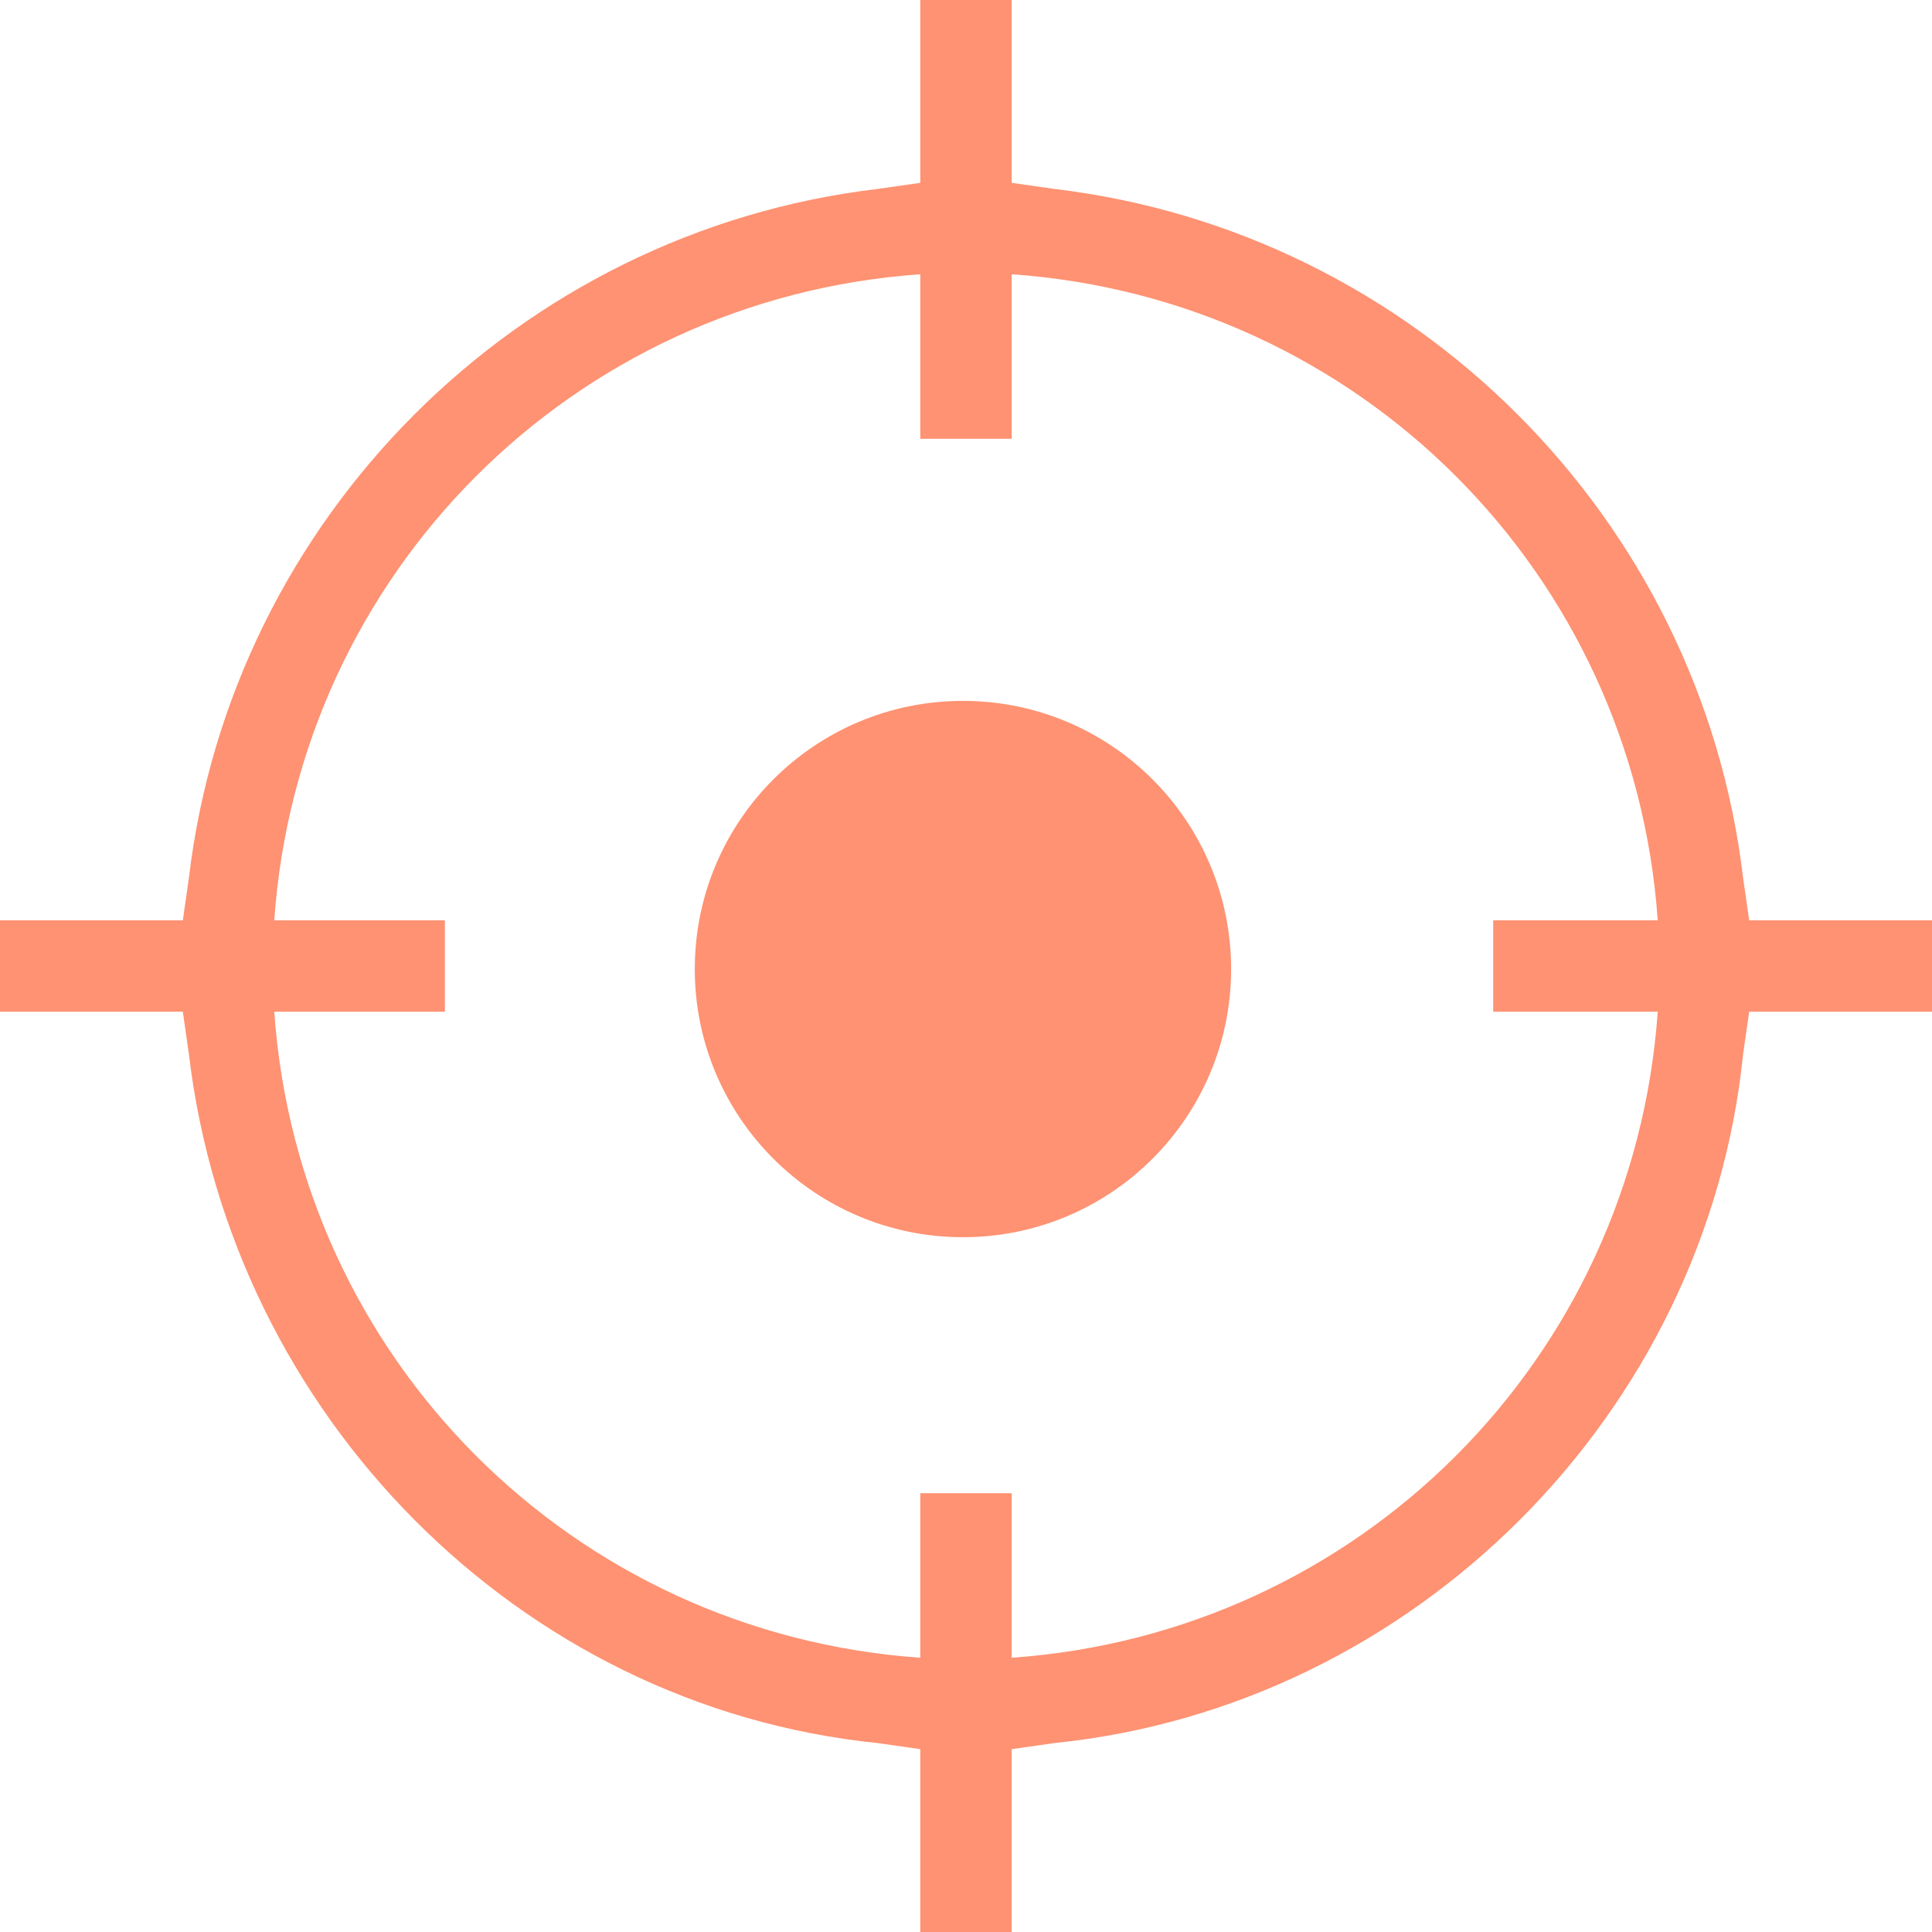
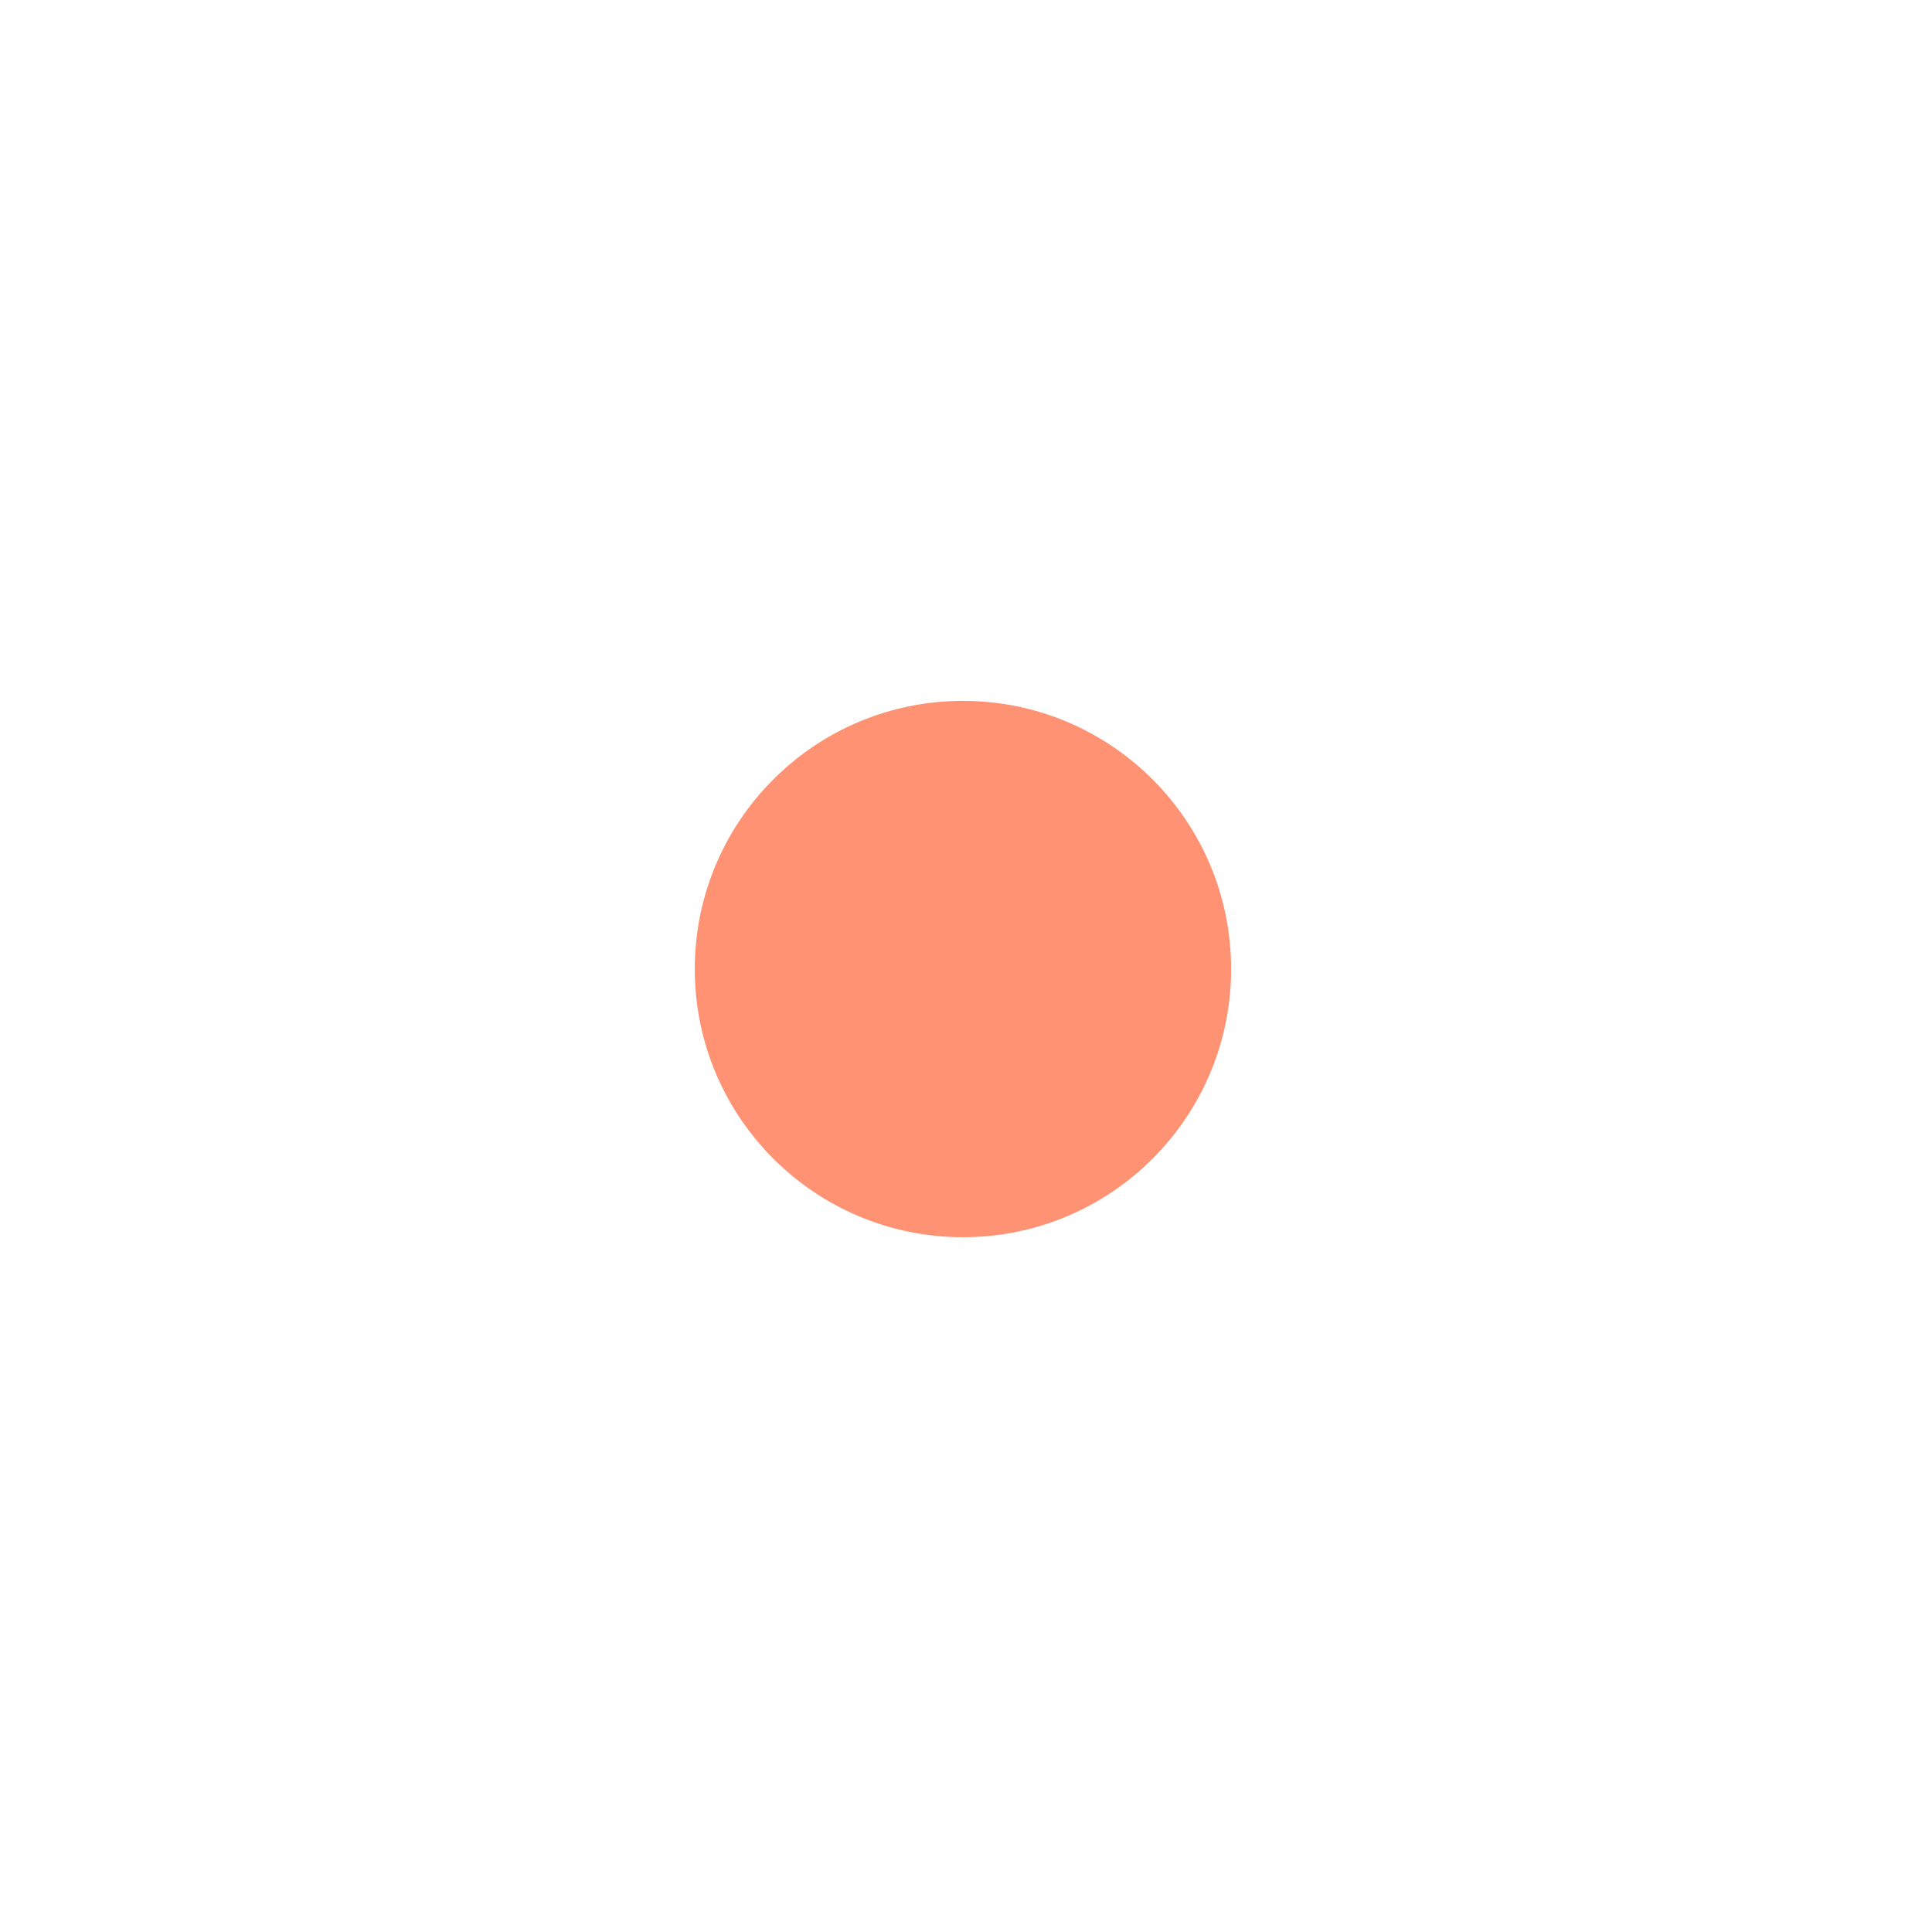
<svg xmlns="http://www.w3.org/2000/svg" version="1.1" id="Layer_1" x="0px" y="0px" viewBox="0 0 31.7 31.7" style="enable-background:new 0 0 31.7 31.7;" xml:space="preserve">
  <style type="text/css">
	.color-custom{fill:#FE9272;}

	@media (max-width: 30px) {
		.color-custom{fill:#666;}
	}
</style>
  <g>
    <circle class="color-custom" cx="15.8" cy="15.9" r="4.4" />
-     <path class="color-custom" d="M28.7,15.1l-0.1-0.7C27.9,8.5,23.2,3.8,17.3,3.1L16.6,3V0h0h-1.5h0v3l-0.7,0.1C8.5,3.8,3.8,8.5,3.1,14.4L3,15.1H0.1H0v1.5   h3l0.1,0.7c0.7,5.9,5.4,10.7,11.3,11.3l0.7,0.1v3h0h1.5h0v-3l0.7-0.1c5.9-0.6,10.7-5.4,11.3-11.3l0.1-0.7h3v0v-1.5H28.7z    M16.6,27.2v-2.7h-1.5v2.7C9.4,26.8,4.9,22.3,4.5,16.6h2.8v-1.5H4.5C4.9,9.4,9.4,4.9,15.1,4.5v2.7h1.5V4.5   c5.7,0.4,10.2,4.9,10.6,10.6h-2.7v1.5h2.7C26.8,22.3,22.3,26.8,16.6,27.2z" />
  </g>
</svg>